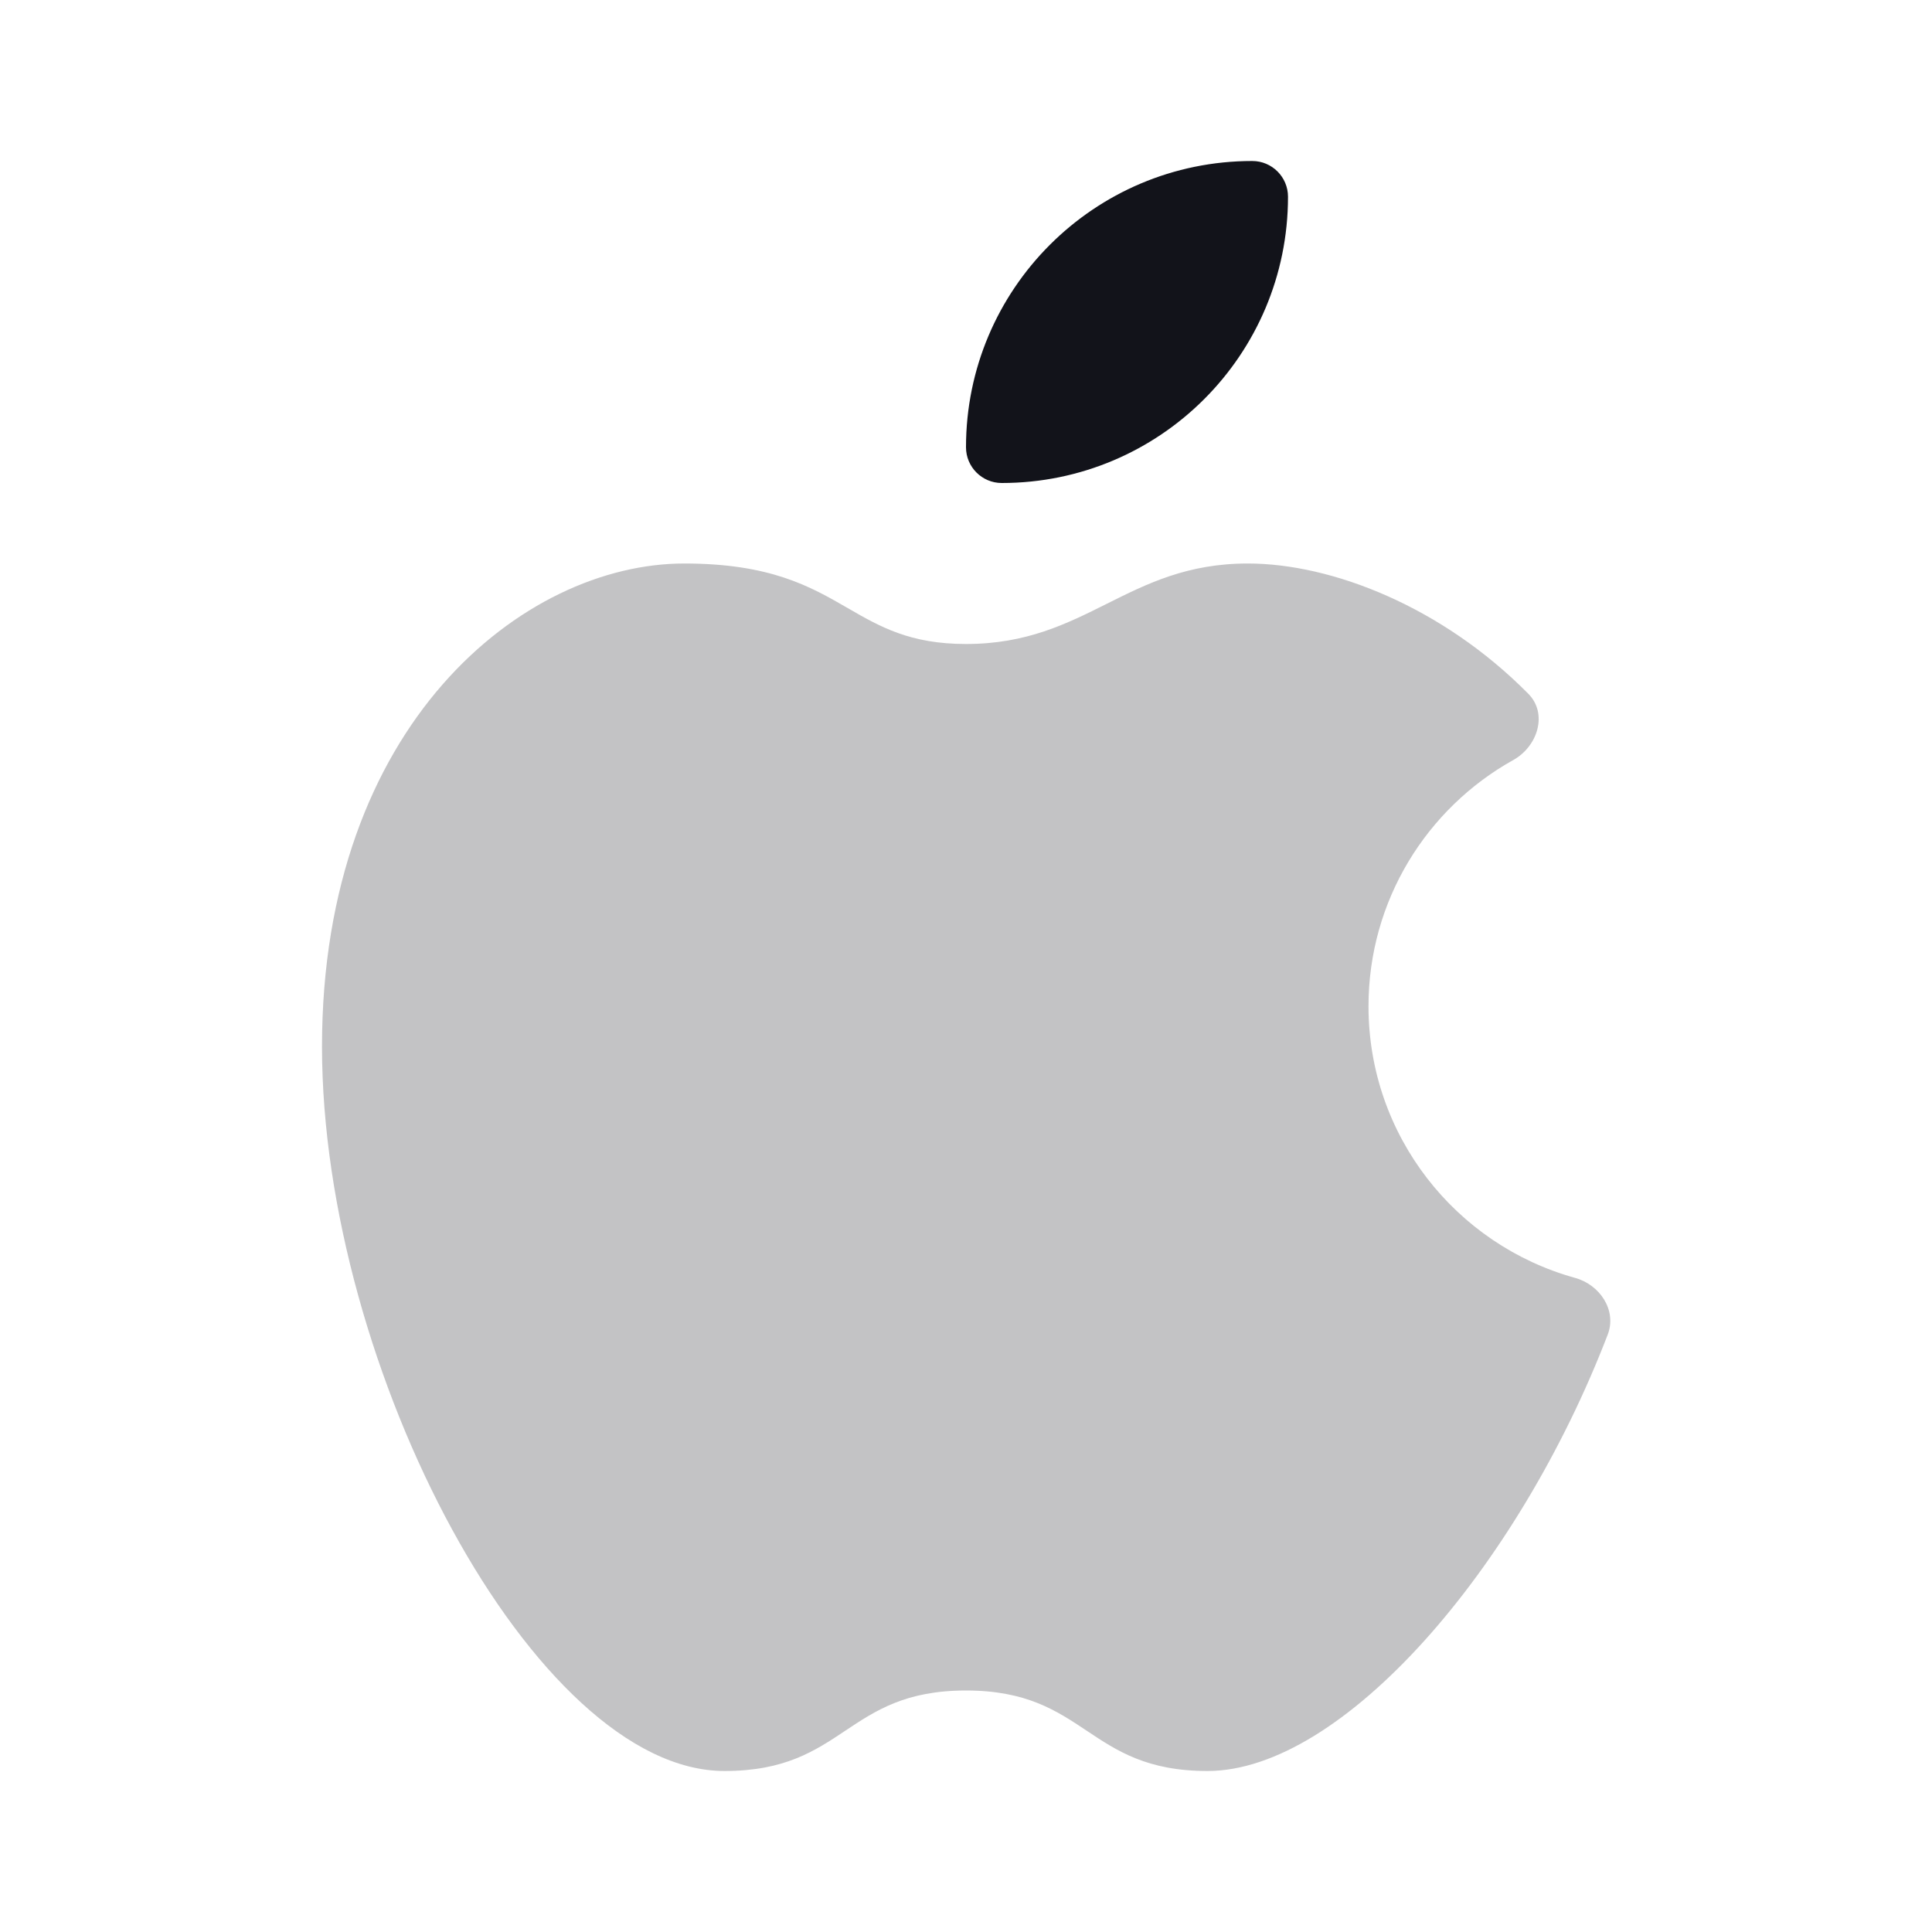
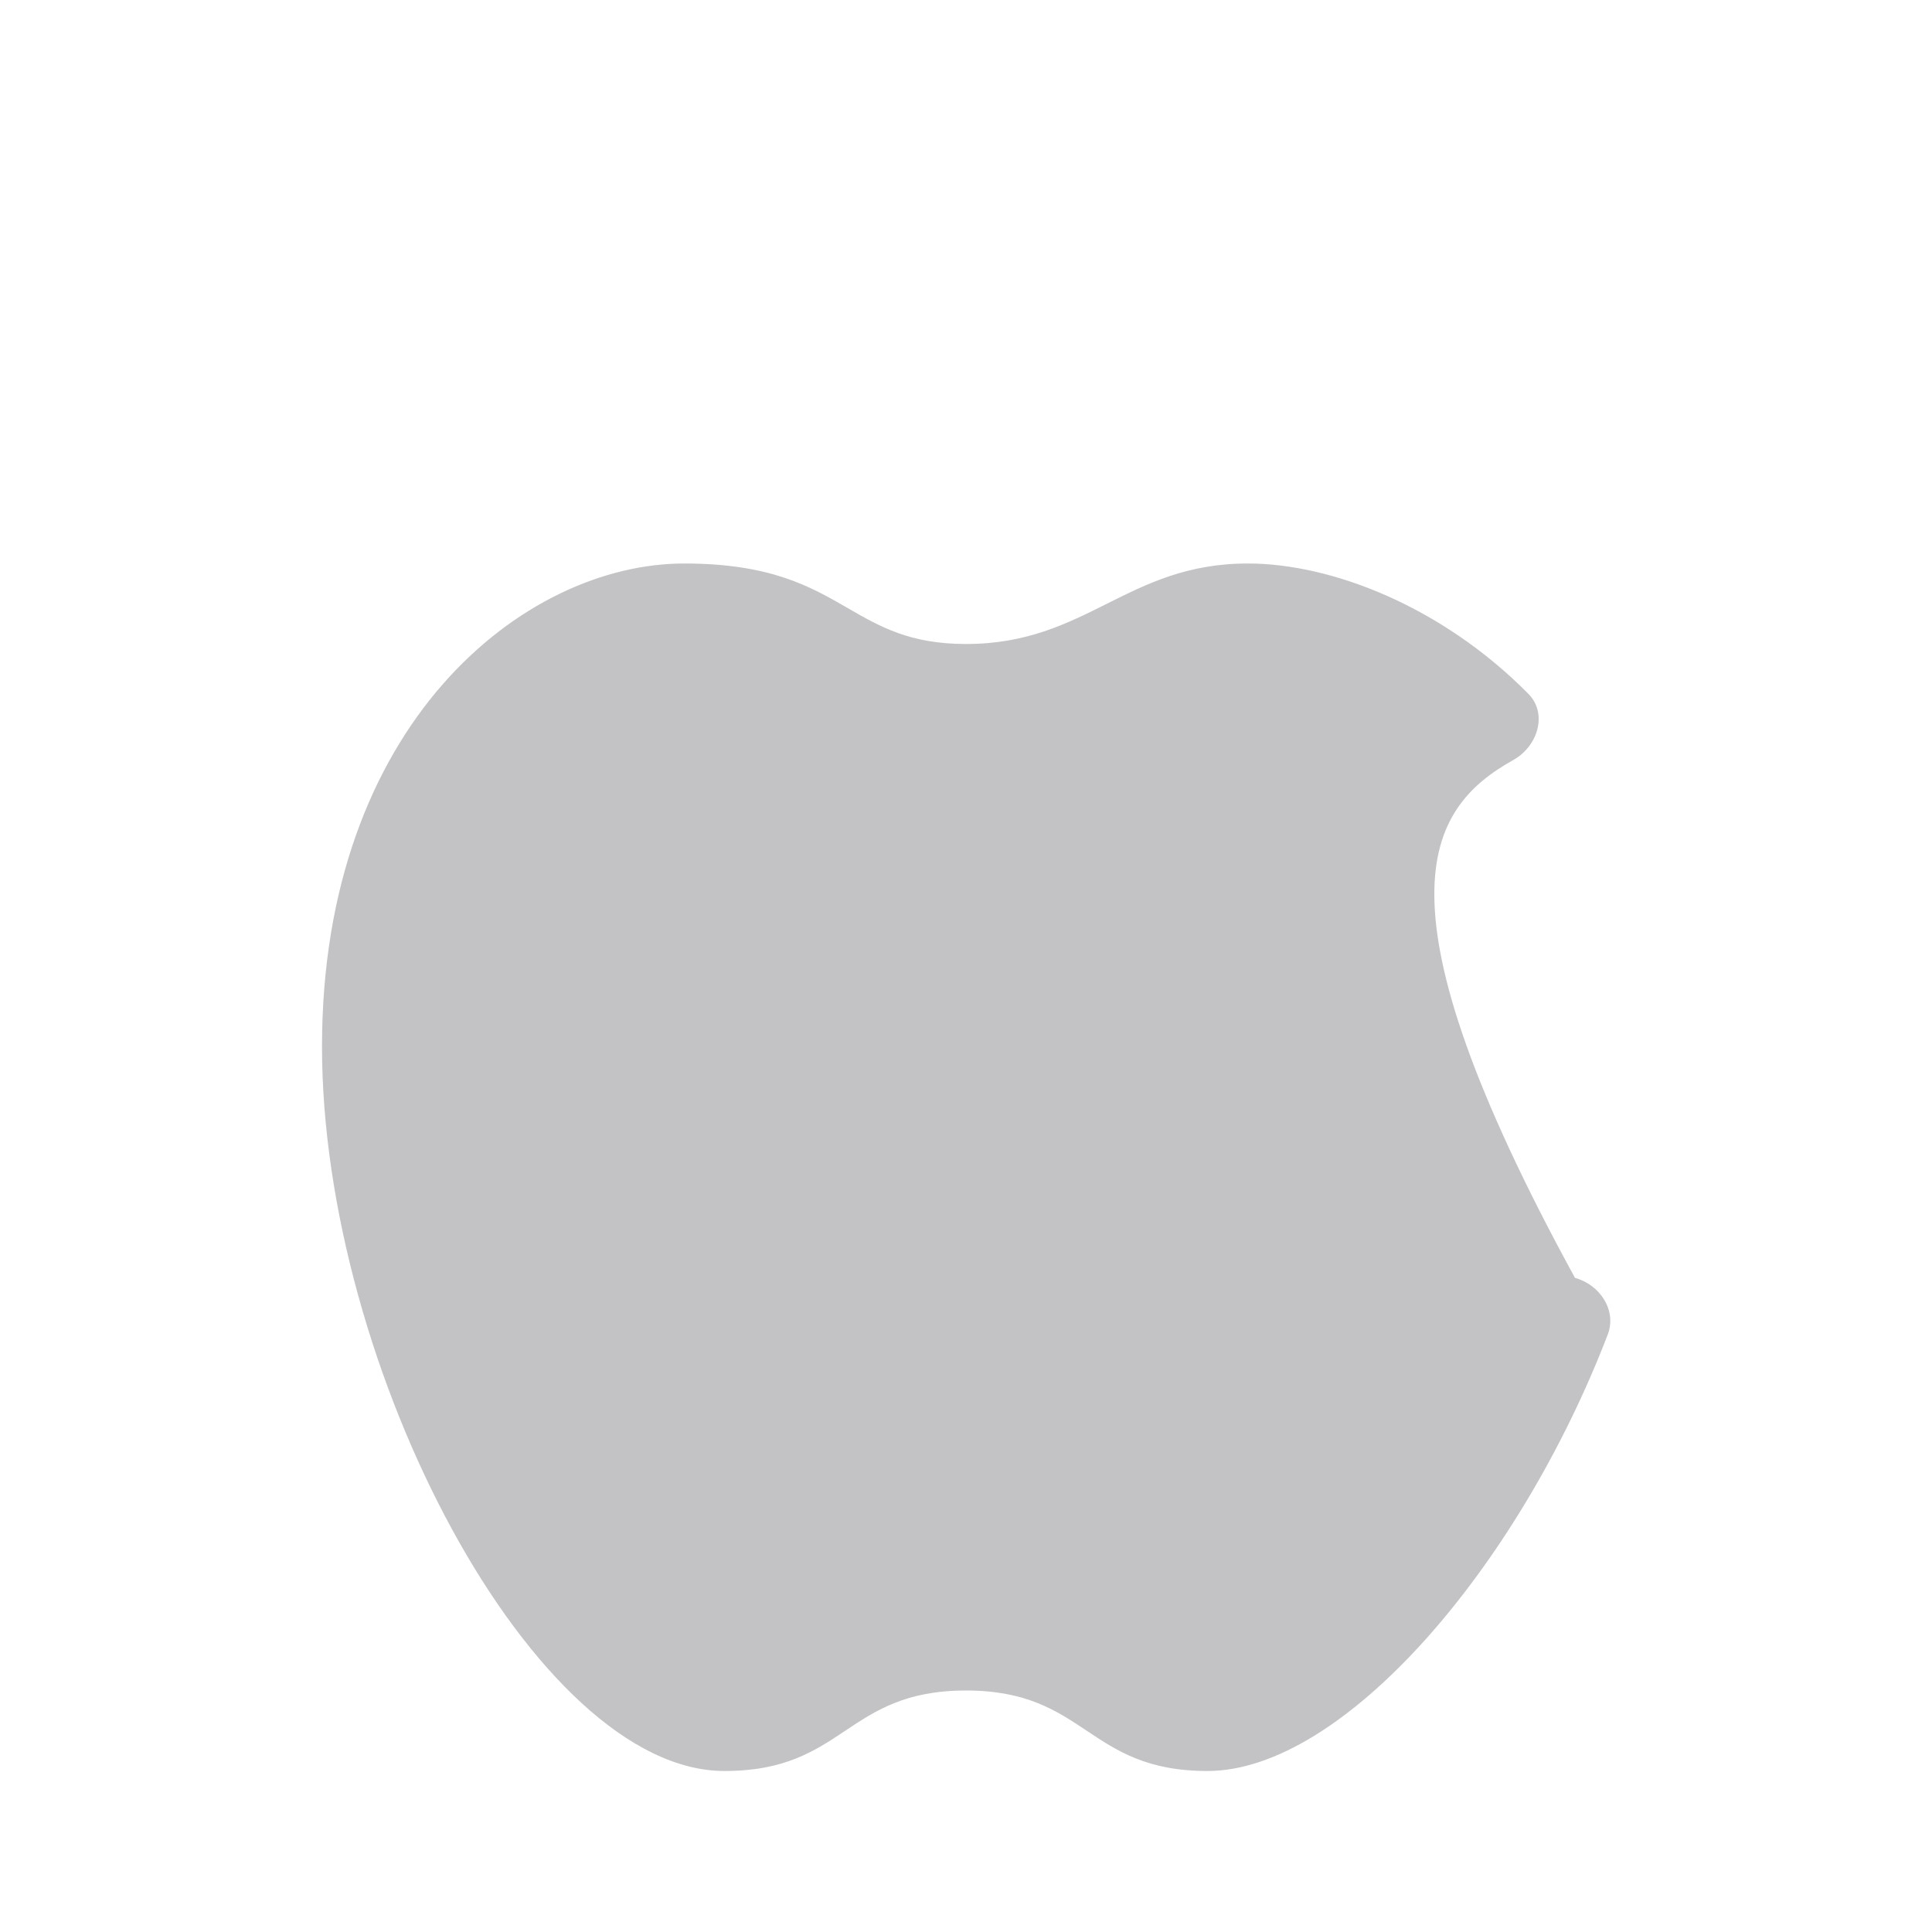
<svg xmlns="http://www.w3.org/2000/svg" width="24" height="24" viewBox="0 0 24 24" fill="none">
-   <path fill-rule="evenodd" clip-rule="evenodd" d="M10.531 7.554C10.069 7.287 9.572 7 8.5 7C6.5 7 4 9 4 13C4 17 6.644 22 9 22C9.75 22 10.125 21.75 10.5 21.5C10.875 21.25 11.25 21 12 21C12.75 21 13.125 21.25 13.5 21.5C13.875 21.75 14.25 22 15 22C16.678 22 18.856 19.484 19.972 16.578C20.087 16.278 19.875 15.959 19.565 15.874C18.086 15.464 17 14.109 17 12.5C17 11.185 17.726 10.039 18.799 9.441C19.103 9.271 19.23 8.865 18.985 8.618C17.913 7.534 16.543 7 15.5 7C14.75 7 14.25 7.25 13.75 7.5C13.25 7.75 12.75 8 12 8C11.304 8 10.931 7.785 10.531 7.554Z" fill="#12131A" fill-opacity="0.25" />
-   <path d="M12 5.556C12 3.592 13.592 2 15.556 2C15.801 2 16 2.199 16 2.444C16 4.408 14.408 6 12.444 6C12.199 6 12 5.801 12 5.556Z" fill="#12131A" />
+   <path fill-rule="evenodd" clip-rule="evenodd" d="M10.531 7.554C10.069 7.287 9.572 7 8.5 7C6.5 7 4 9 4 13C4 17 6.644 22 9 22C9.75 22 10.125 21.75 10.5 21.5C10.875 21.25 11.25 21 12 21C12.75 21 13.125 21.25 13.5 21.5C13.875 21.75 14.25 22 15 22C16.678 22 18.856 19.484 19.972 16.578C20.087 16.278 19.875 15.959 19.565 15.874C17 11.185 17.726 10.039 18.799 9.441C19.103 9.271 19.23 8.865 18.985 8.618C17.913 7.534 16.543 7 15.5 7C14.75 7 14.25 7.25 13.75 7.5C13.25 7.75 12.75 8 12 8C11.304 8 10.931 7.785 10.531 7.554Z" fill="#12131A" fill-opacity="0.25" />
</svg>